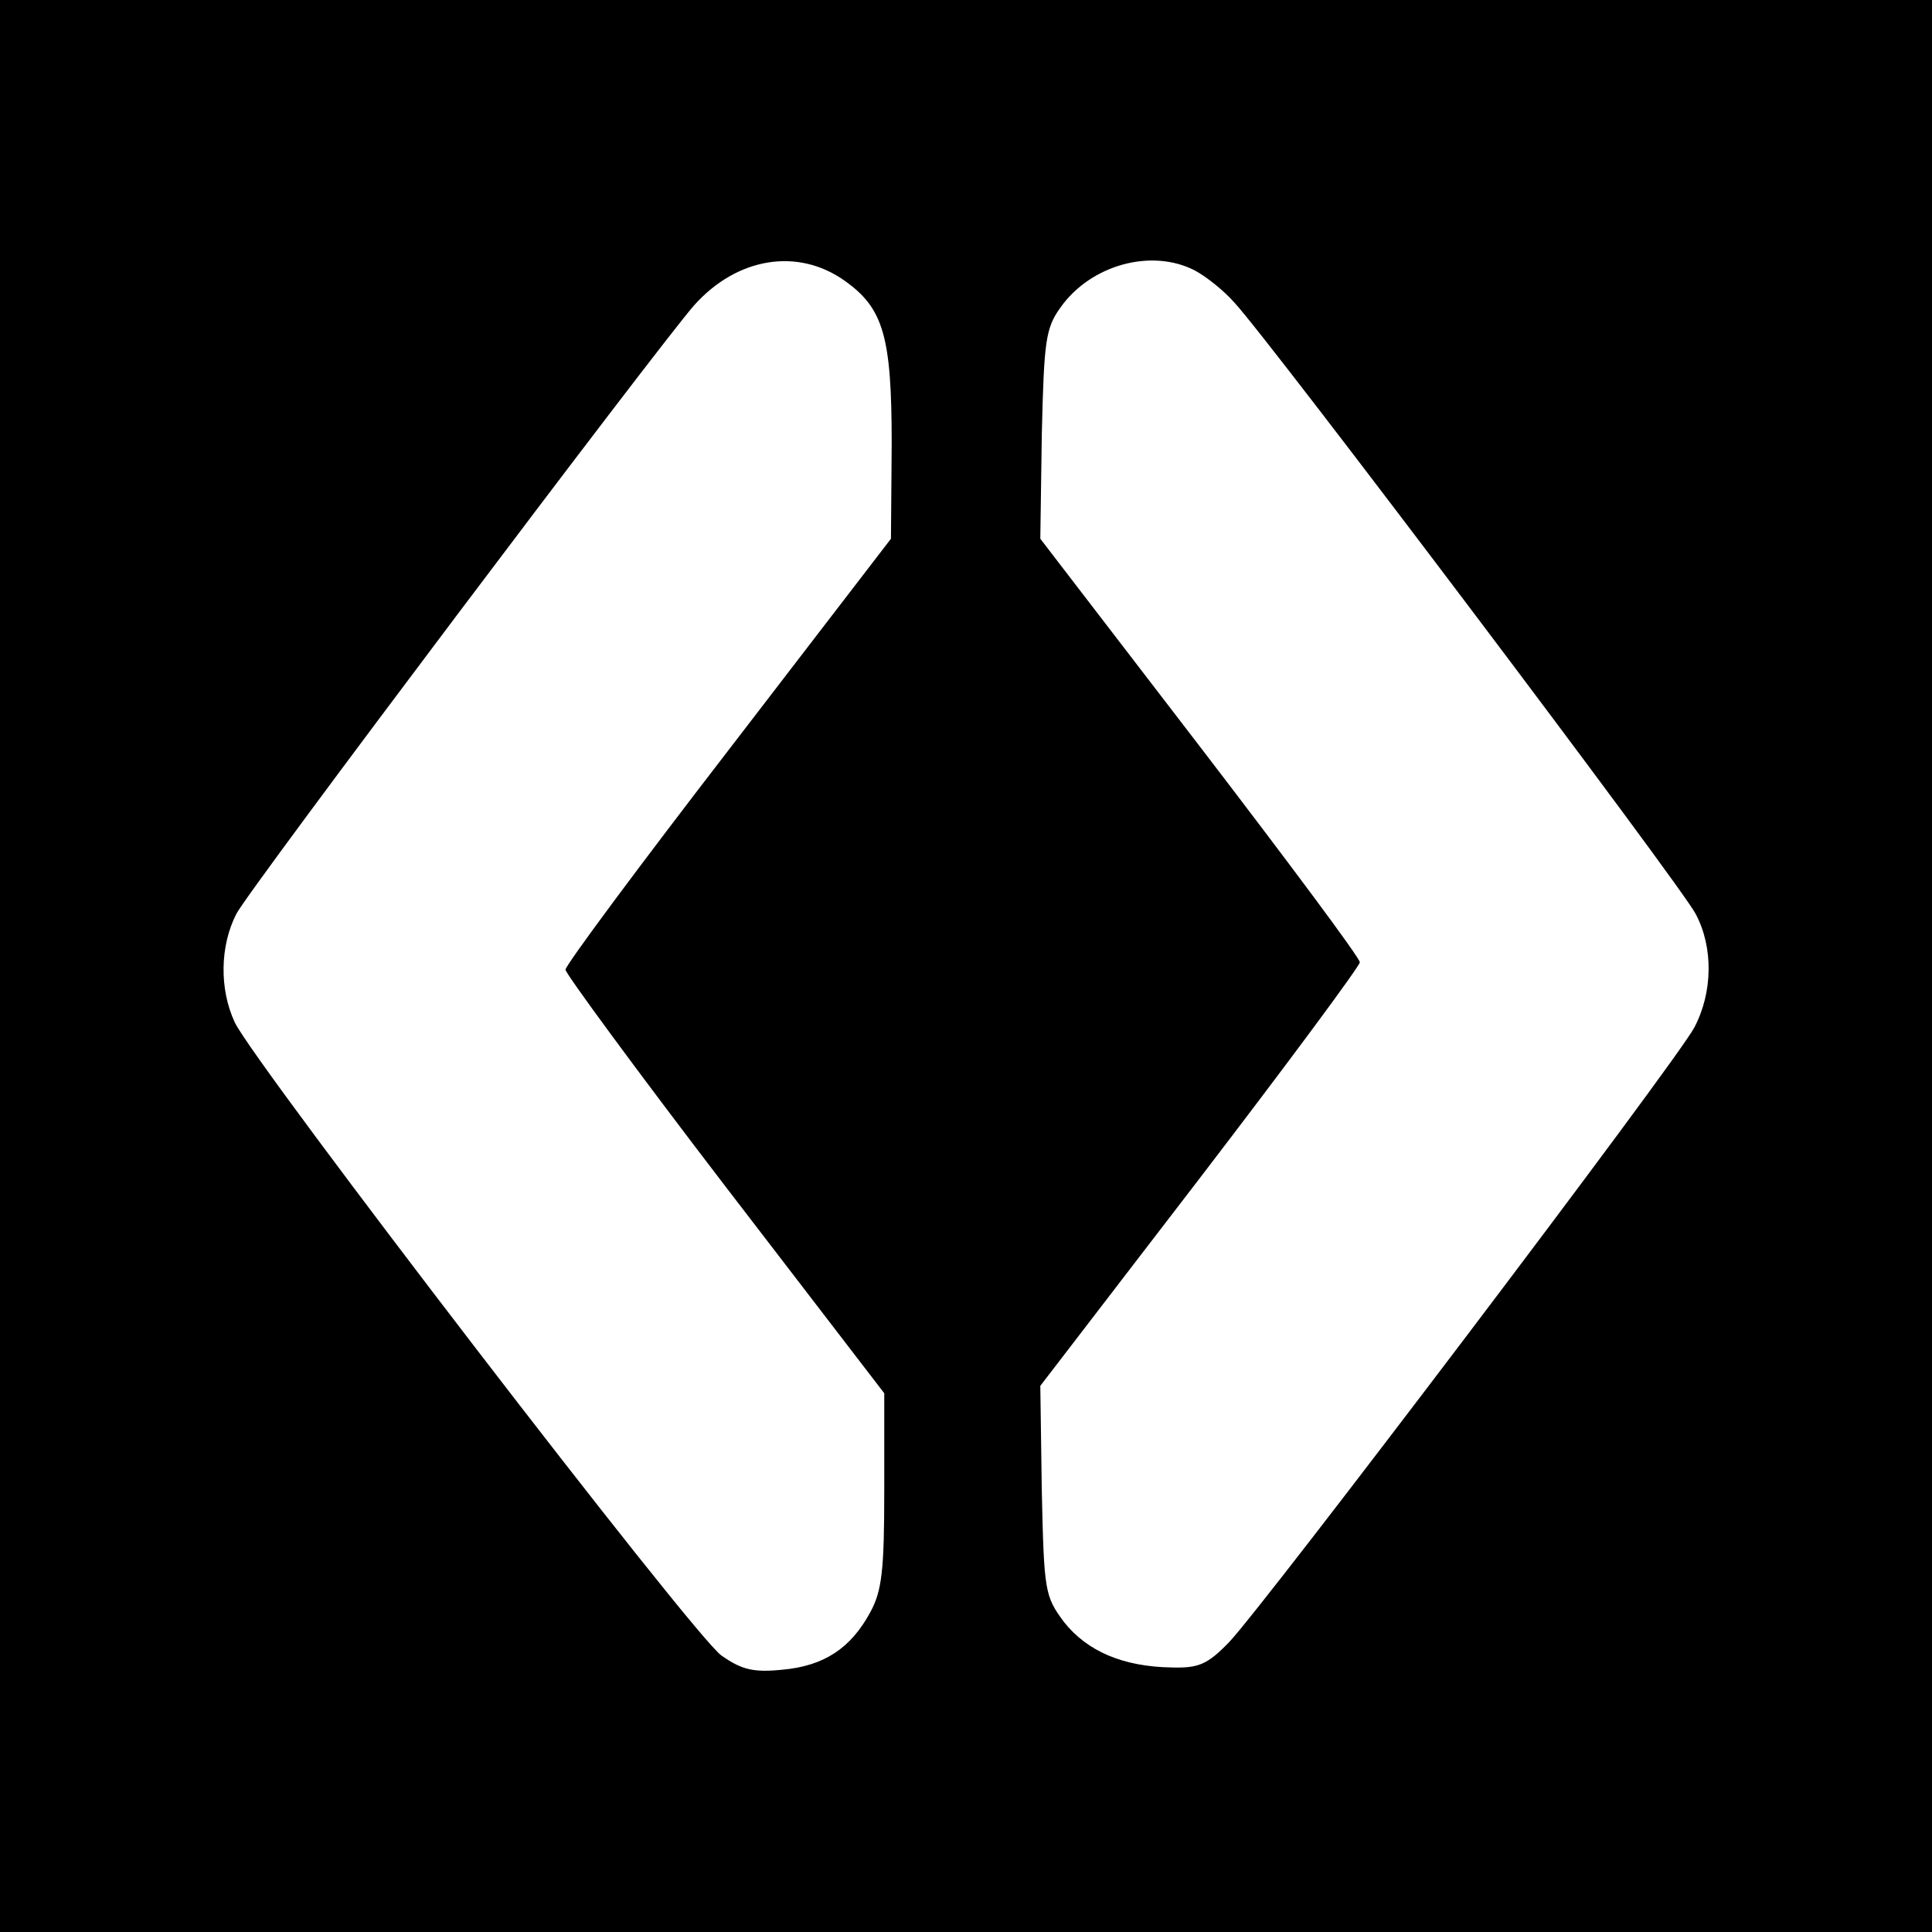
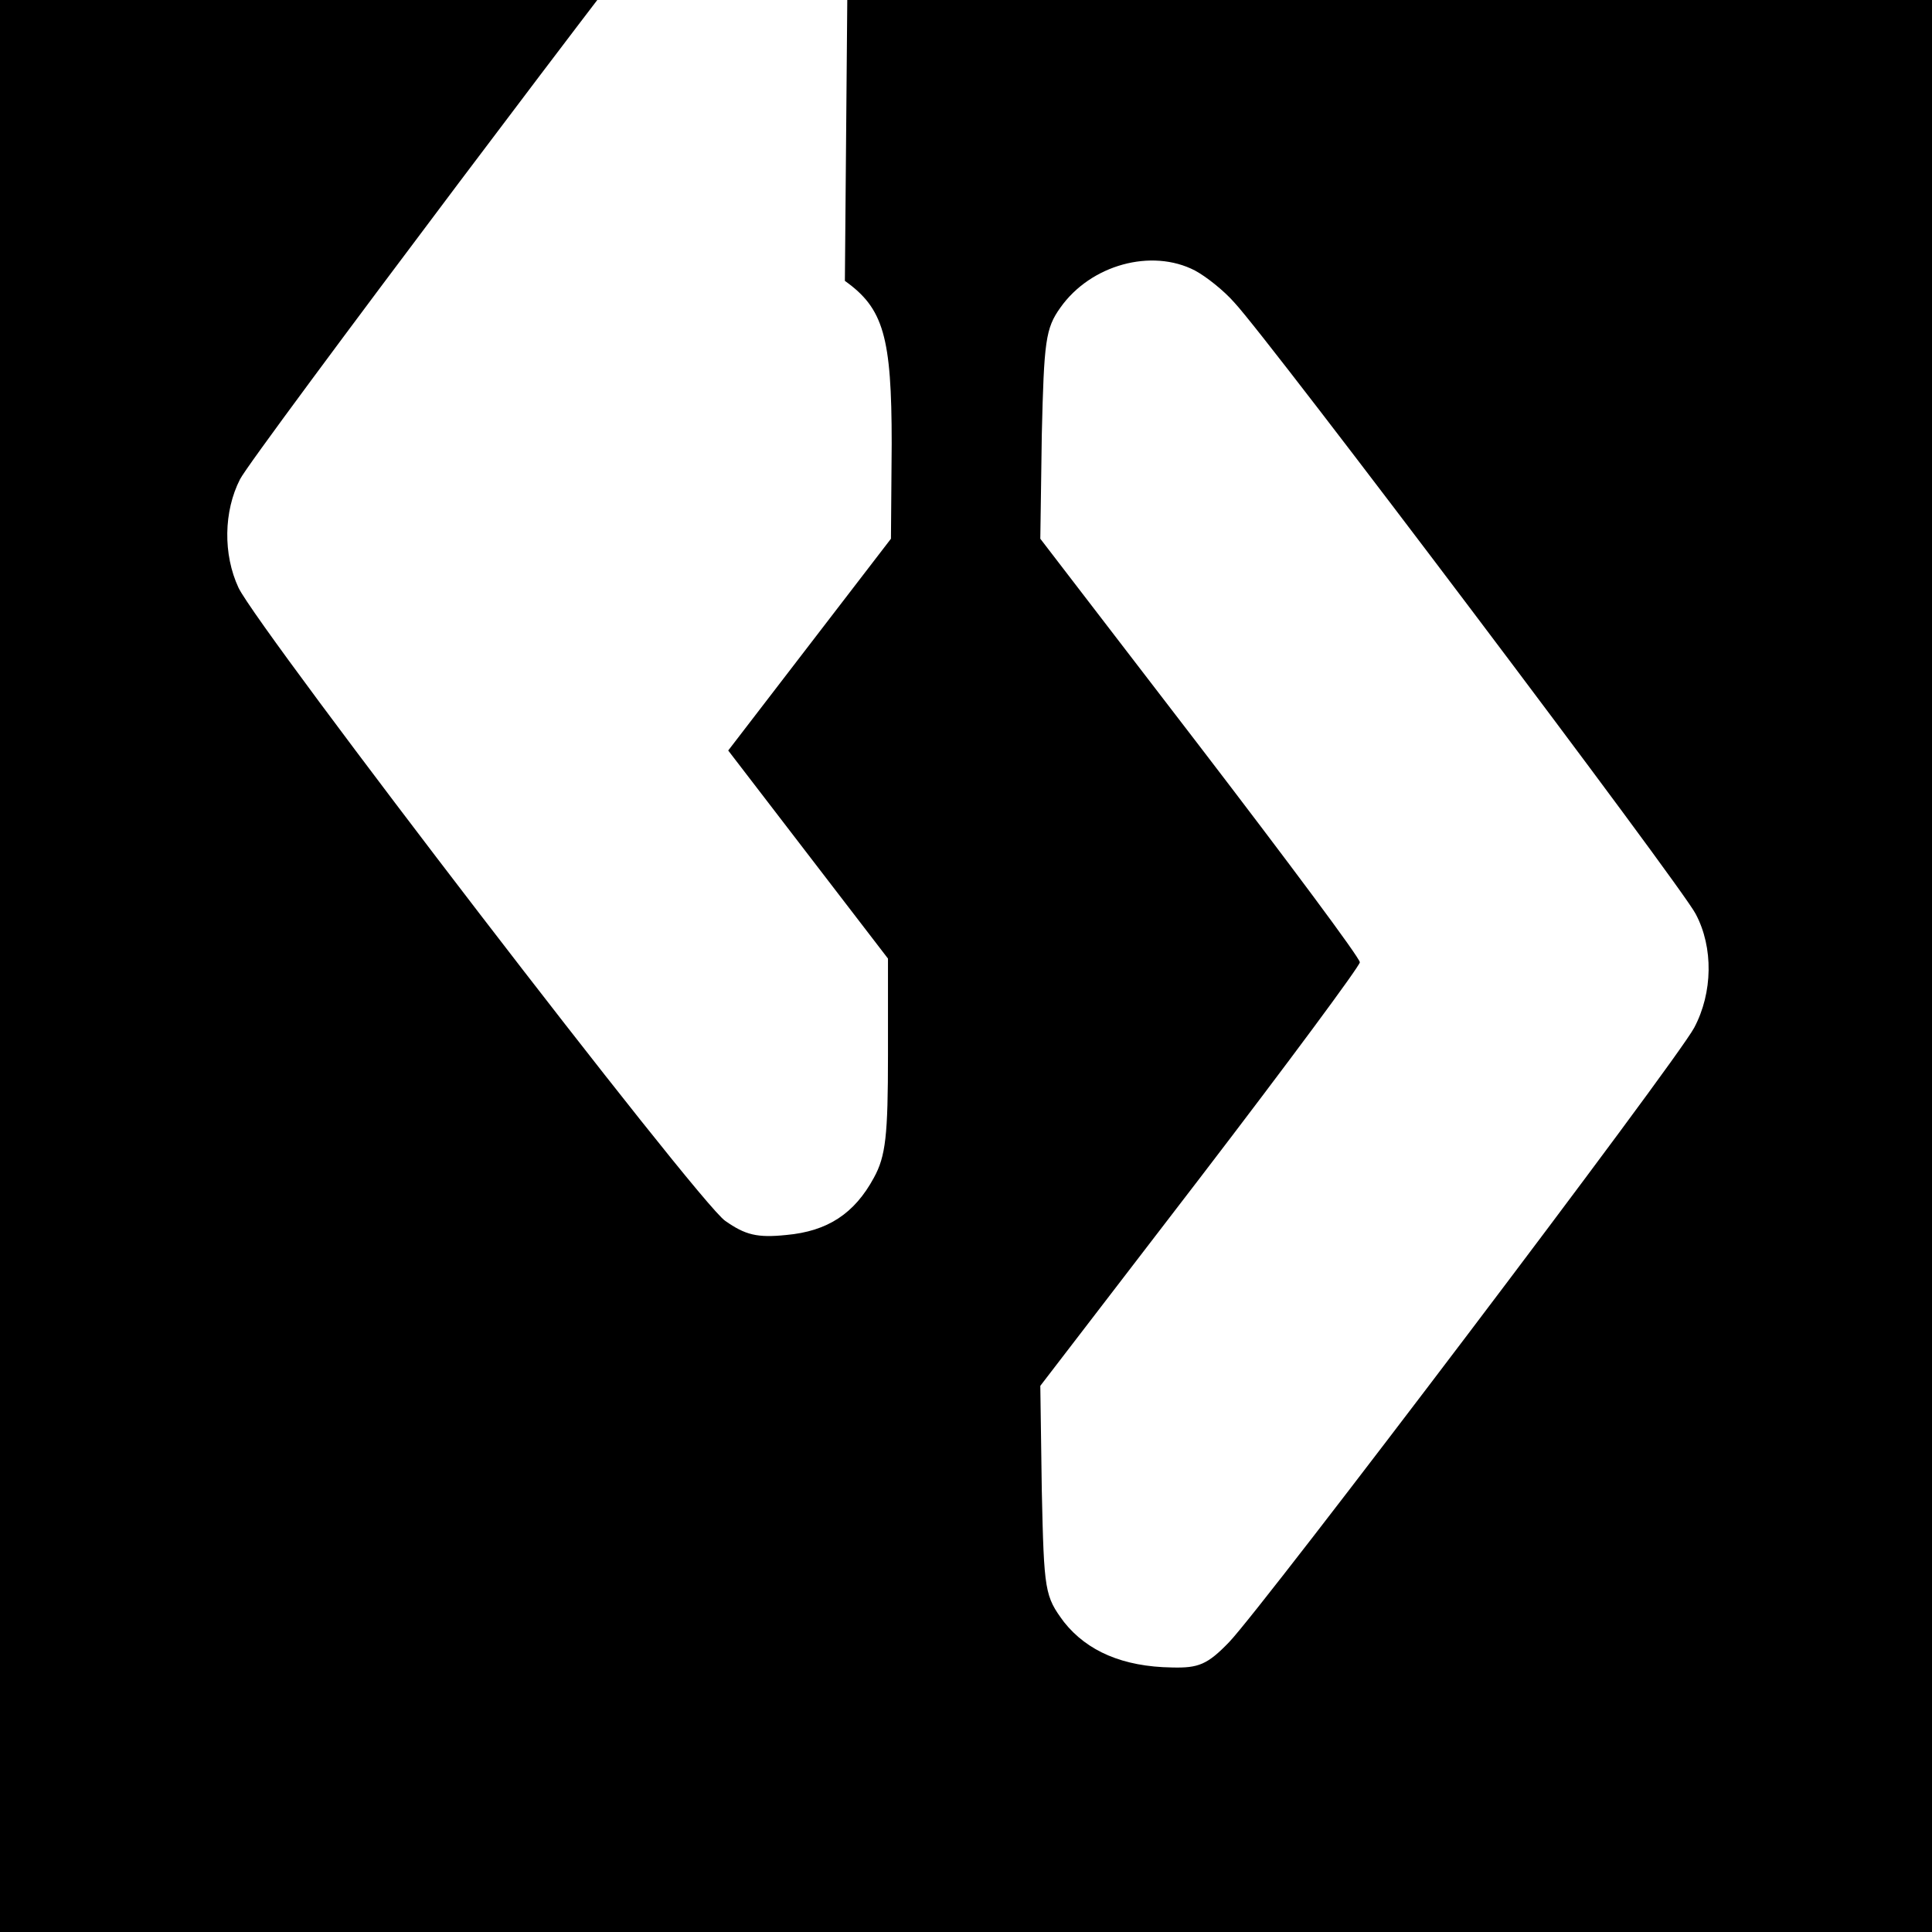
<svg xmlns="http://www.w3.org/2000/svg" version="1.0" width="260pt" height="260pt" viewBox="0 0 260 260" preserveAspectRatio="xMidYMid meet">
  <g transform="translate(0,260) scale(0.1,-0.1)" fill="#000000" stroke="none">
-     <path d="M0 1300 l0 -1300 1300 0 1300 0 0 1300 0 1300 -1300 0 -1300 0 0 -1300z m1137 922 c52 -37 63 -75 63 -219 l-1 -128 -219 -285 c-121 -157 -219 -289 -219 -295 0 -5 96 -136 214 -290 l215 -280 0 -130 c0 -108 -3 -136 -19 -165 -26 -48 -62 -72 -118 -77 -39 -4 -55 0 -82 19 -36 24 -627 794 -655 852 -21 45 -20 103 2 146 16 32 567 763 616 819 58 65 140 78 203 33z m471 14 c15 -8 39 -27 53 -43 47 -50 603 -787 621 -823 24 -45 23 -106 -2 -153 -25 -47 -579 -778 -626 -827 -29 -30 -41 -35 -77 -34 -66 1 -114 22 -145 61 -26 35 -27 41 -30 177 l-2 141 215 280 c118 154 215 285 215 290 0 6 -97 136 -215 290 l-215 280 2 140 c3 126 5 143 25 171 41 58 123 80 181 50z" />
+     <path d="M0 1300 l0 -1300 1300 0 1300 0 0 1300 0 1300 -1300 0 -1300 0 0 -1300z m1137 922 c52 -37 63 -75 63 -219 l-1 -128 -219 -285 l215 -280 0 -130 c0 -108 -3 -136 -19 -165 -26 -48 -62 -72 -118 -77 -39 -4 -55 0 -82 19 -36 24 -627 794 -655 852 -21 45 -20 103 2 146 16 32 567 763 616 819 58 65 140 78 203 33z m471 14 c15 -8 39 -27 53 -43 47 -50 603 -787 621 -823 24 -45 23 -106 -2 -153 -25 -47 -579 -778 -626 -827 -29 -30 -41 -35 -77 -34 -66 1 -114 22 -145 61 -26 35 -27 41 -30 177 l-2 141 215 280 c118 154 215 285 215 290 0 6 -97 136 -215 290 l-215 280 2 140 c3 126 5 143 25 171 41 58 123 80 181 50z" />
  </g>
</svg>